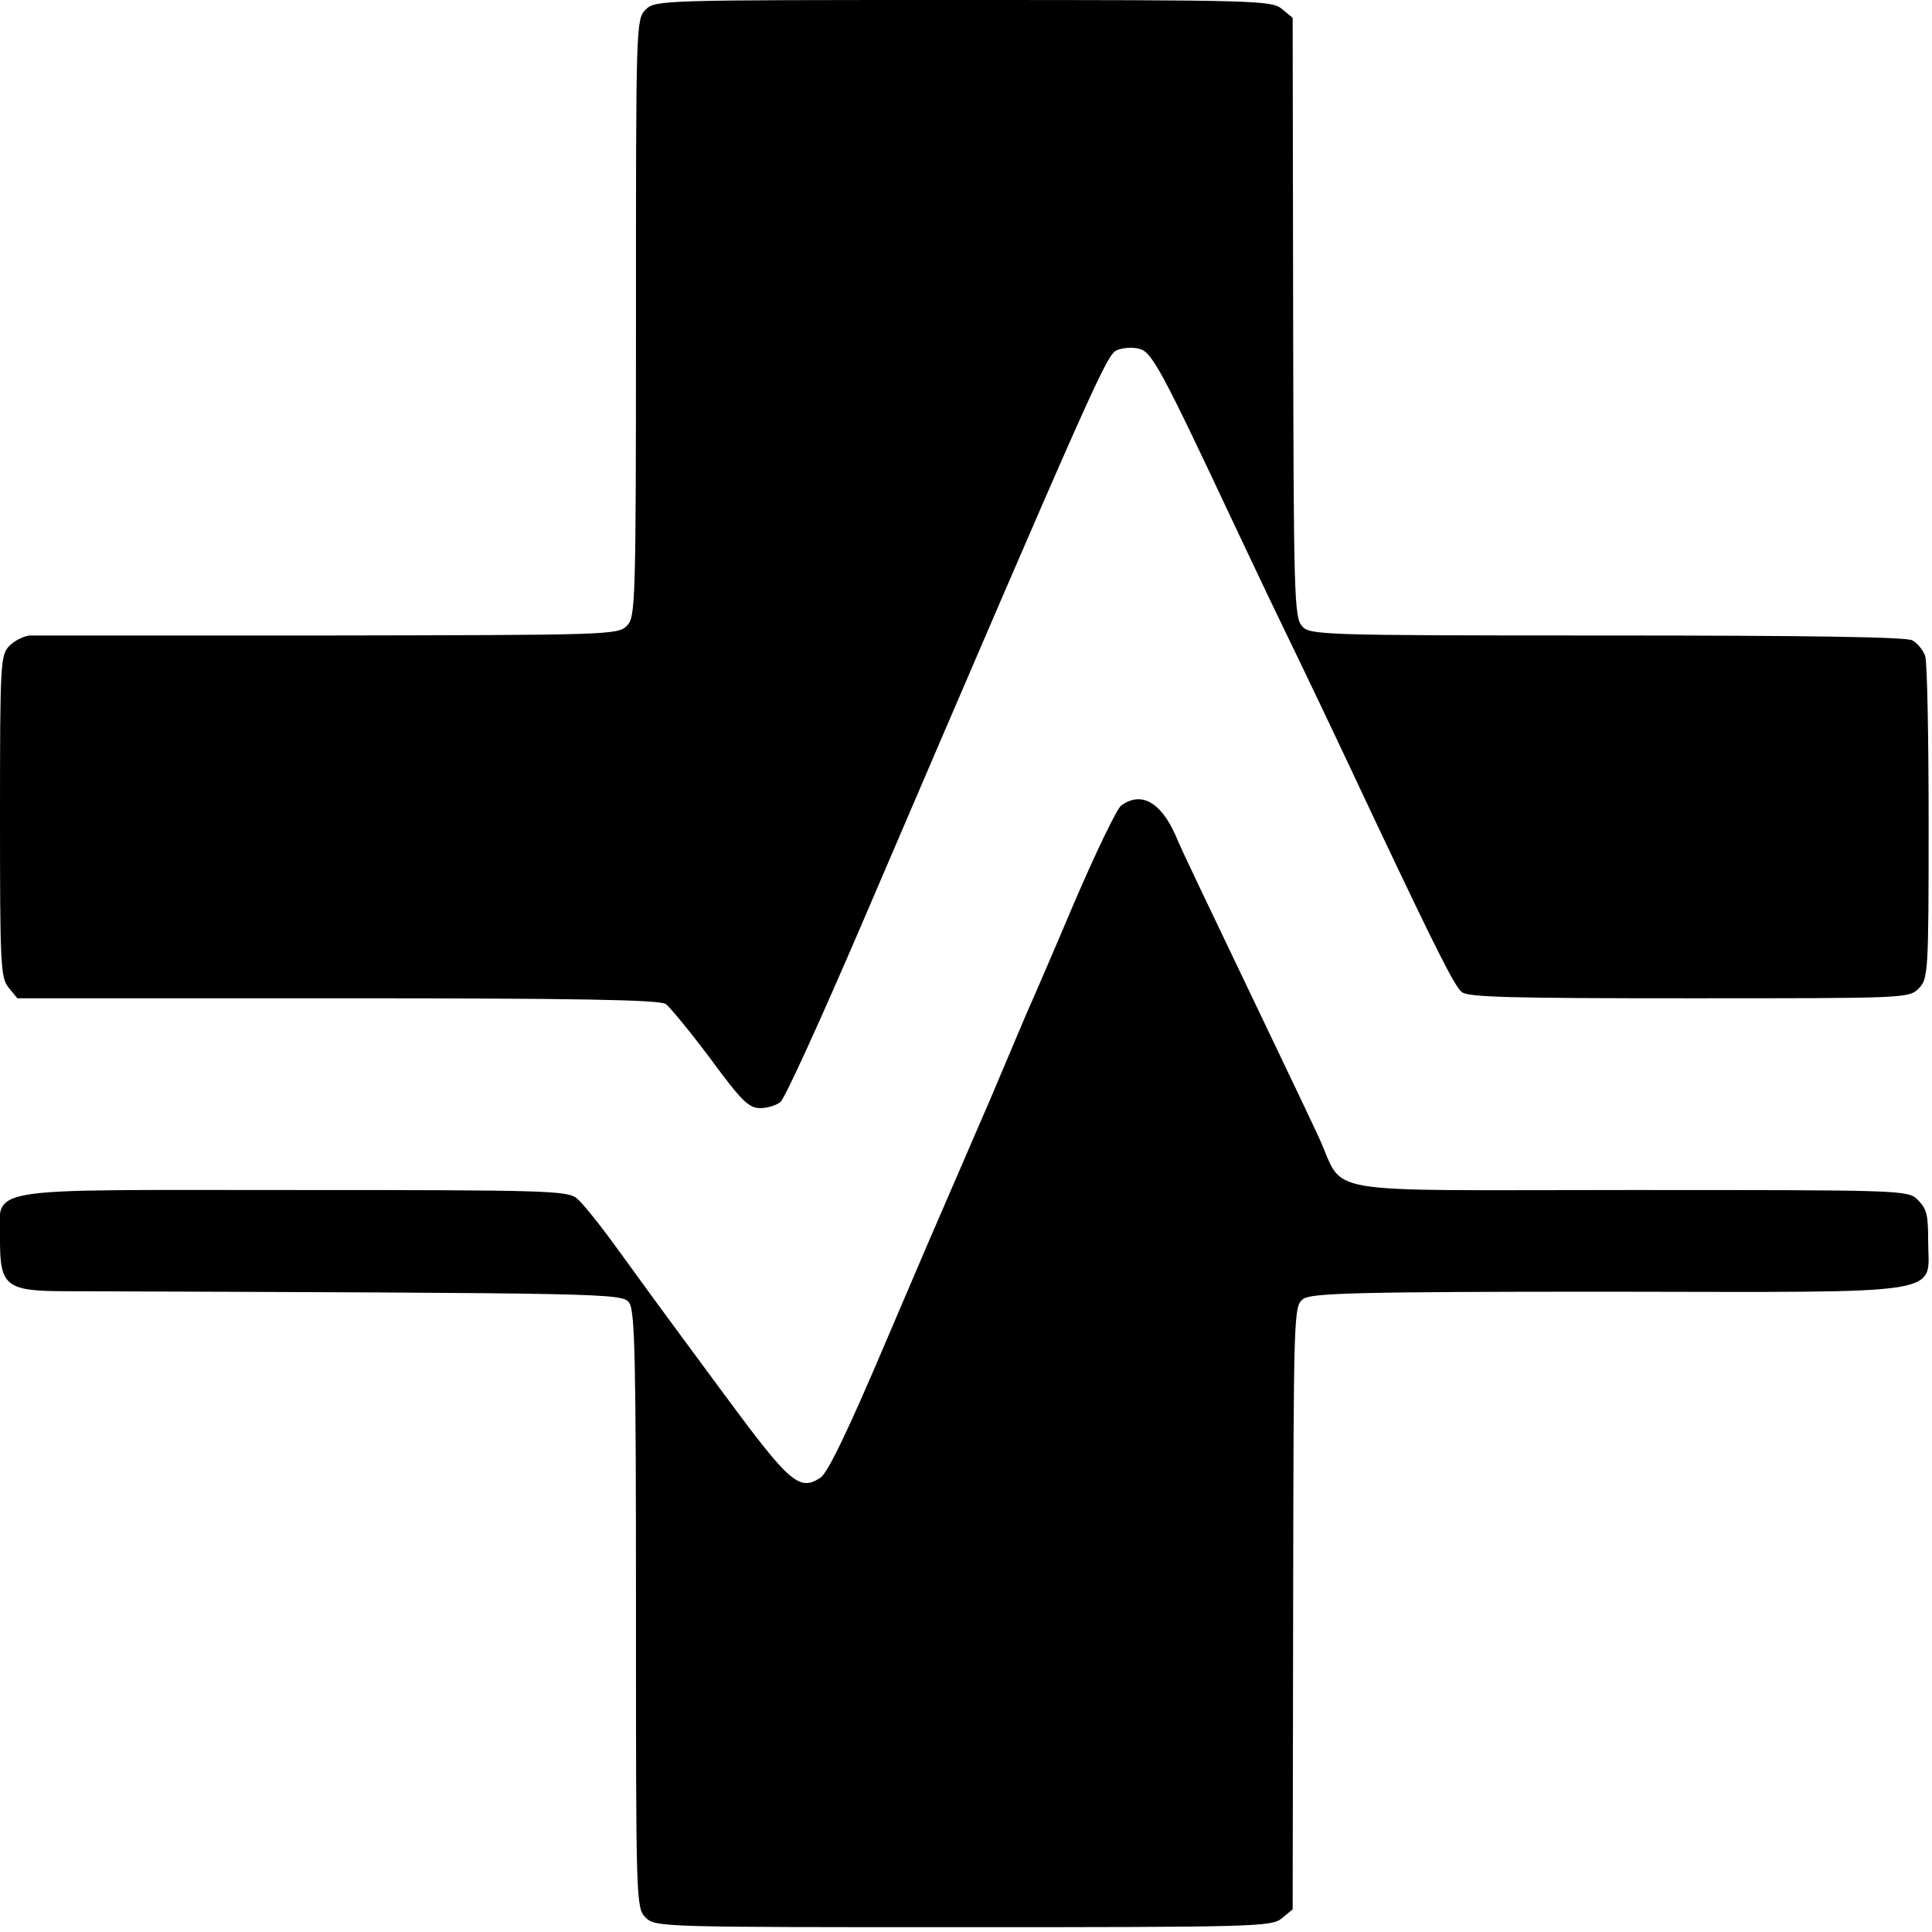
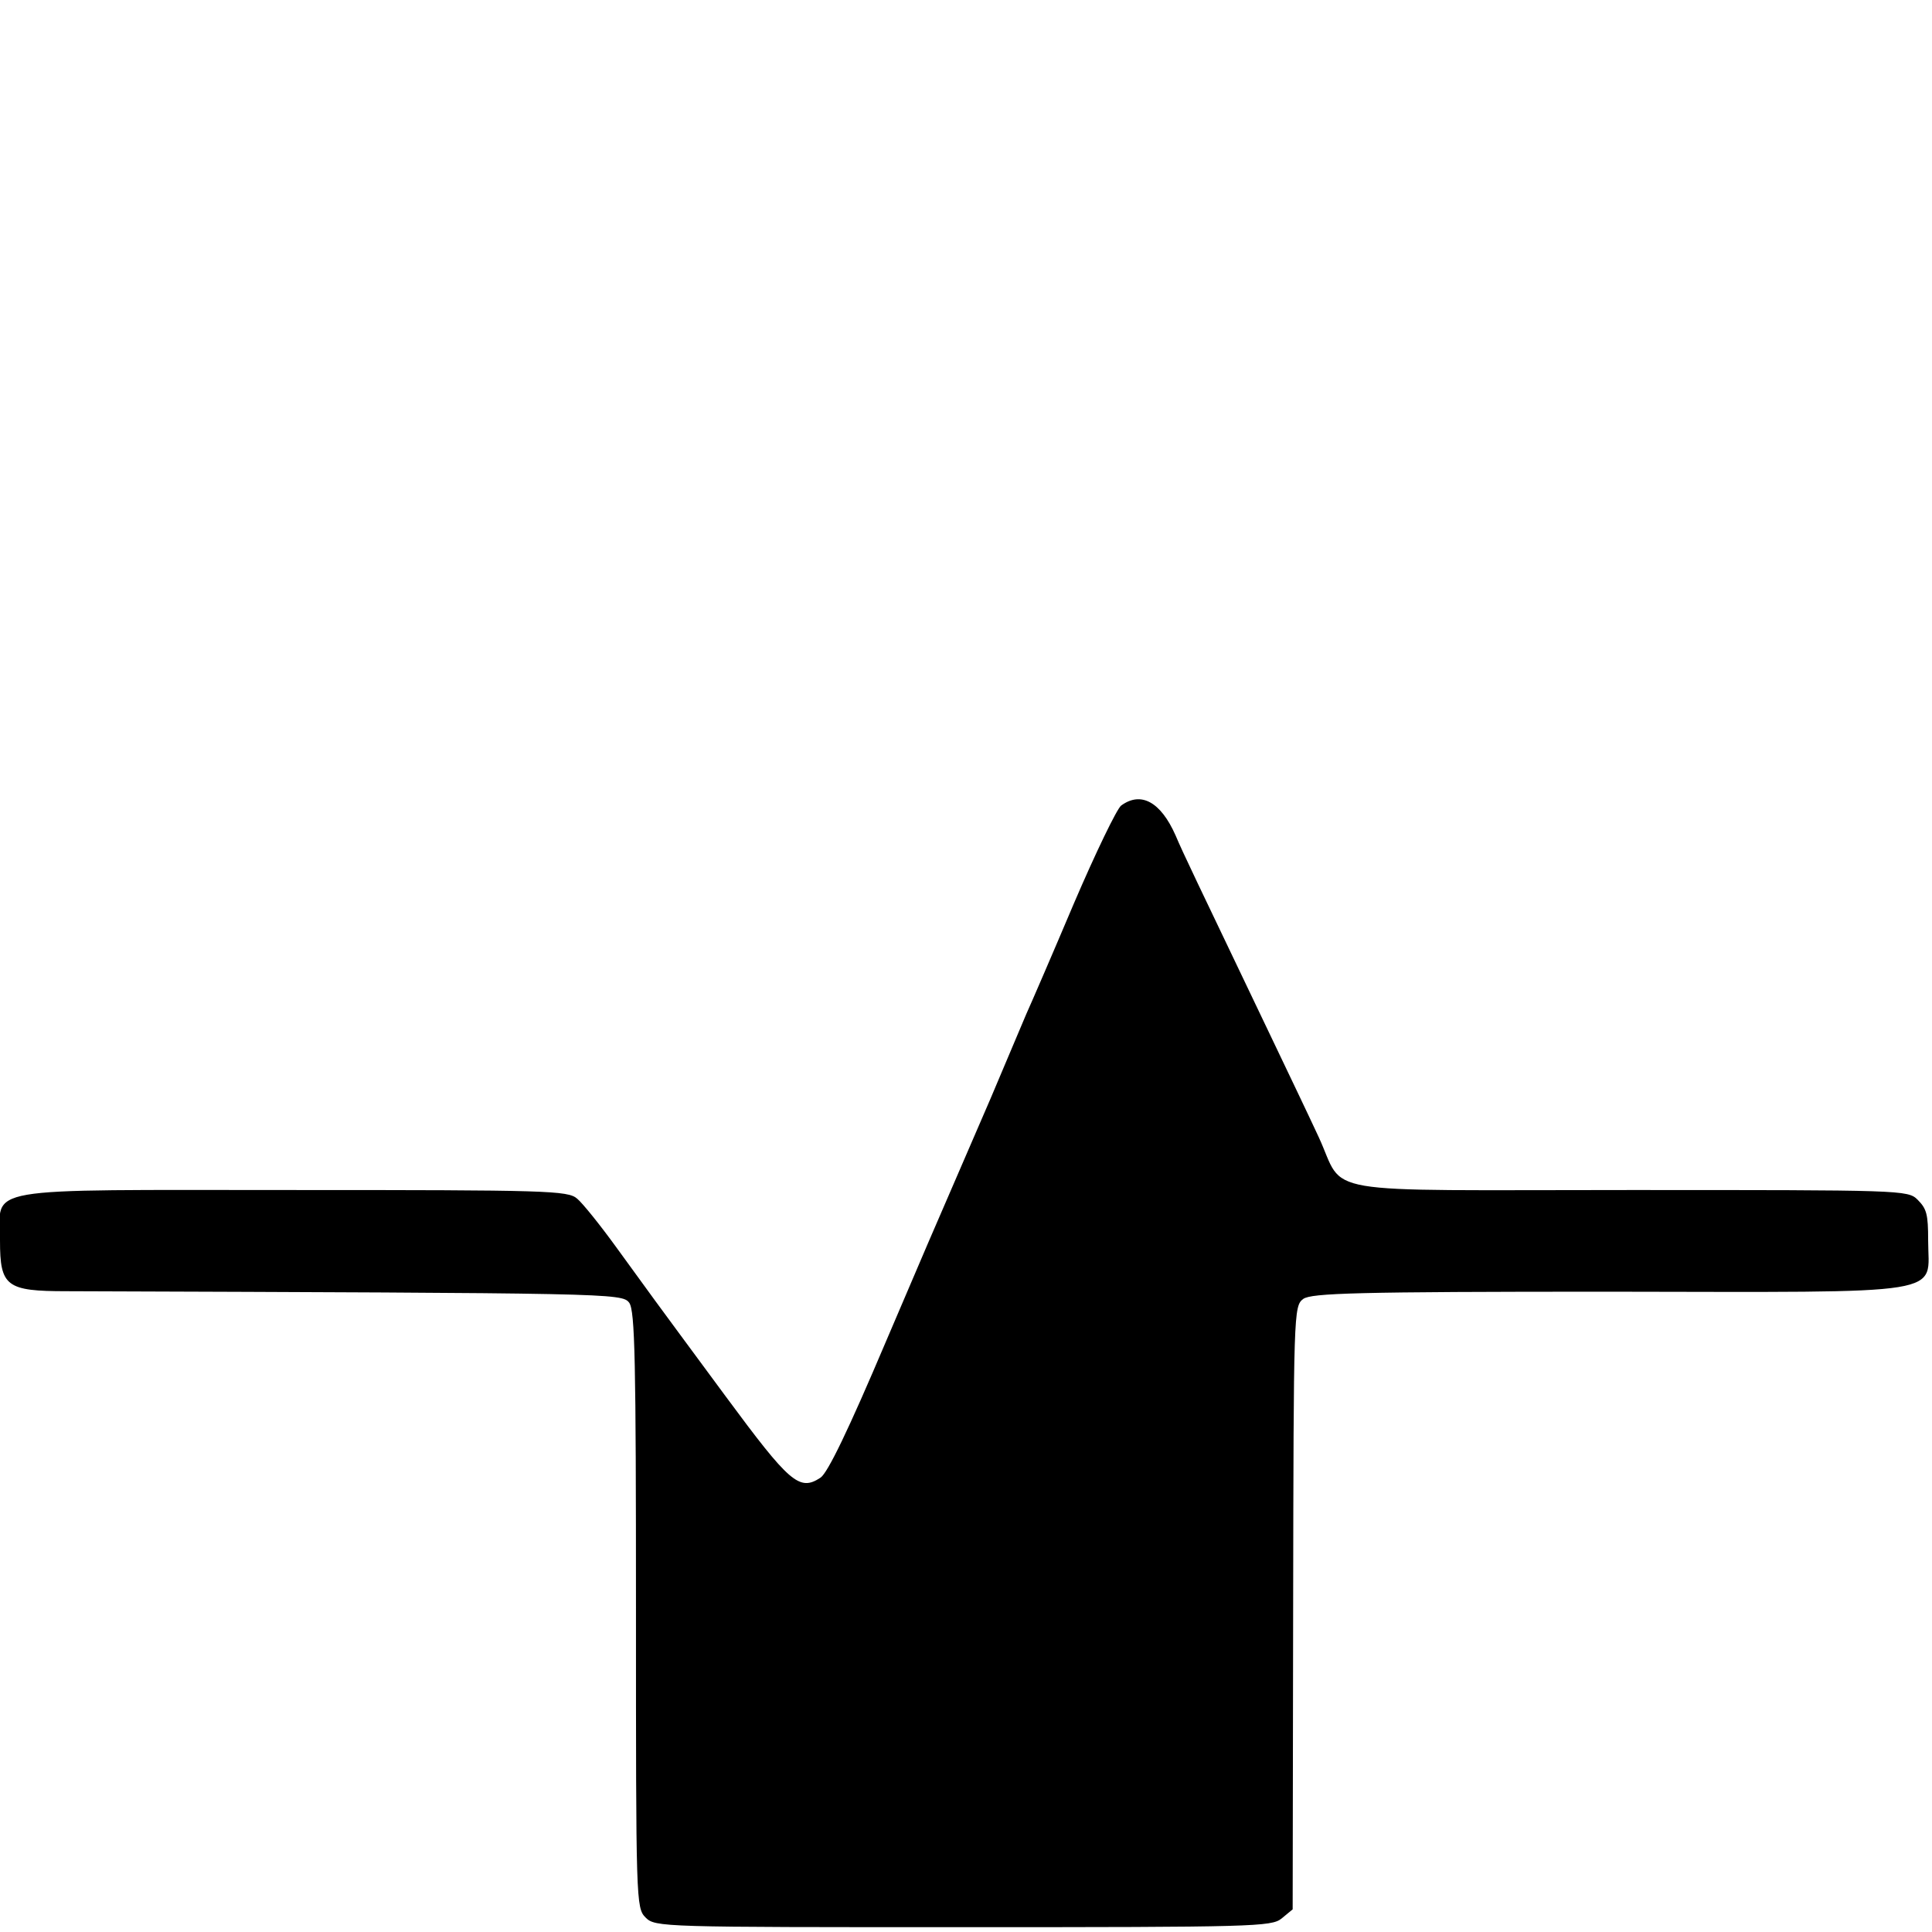
<svg xmlns="http://www.w3.org/2000/svg" version="1.0" width="401pt" height="401pt" viewBox="0 0 401 401" preserveAspectRatio="xMidYMid meet">
  <g transform="translate(0,401) scale(0.1,-0.1)" fill="#000000" stroke="none">
-     <path d="M1340 3990 c-20 -20 -20 -33 -20 -640 0 -597 -1 -621 -19 -639 -19 -19 -42 -19 -618 -20 -329 0 -608 0 -621 0 -12 -1 -31 -10 -42 -21 -19 -19 -20 -33 -20 -354 0 -306 1 -336 18 -356 l18 -22 664 0 c499 0 669 -3 682 -12 9 -7 51 -58 93 -114 64 -87 79 -102 103 -102 15 0 34 6 42 13 9 7 85 174 170 372 485 1131 507 1179 528 1188 11 5 32 7 47 3 26 -7 46 -44 195 -361 21 -44 65 -138 99 -208 59 -122 103 -214 196 -412 126 -266 164 -342 179 -354 12 -11 107 -13 472 -13 447 0 456 0 476 20 20 20 21 31 21 344 0 178 -3 333 -7 346 -4 12 -16 27 -27 33 -14 7 -218 10 -635 10 -599 0 -616 1 -632 20 -16 18 -17 75 -18 641 l-1 621 -23 19 c-21 17 -57 18 -661 18 -626 0 -639 0 -659 -20z" />
    <path d="M2327 2338 c-9 -7 -53 -98 -98 -203 -44 -104 -89 -208 -99 -230 -9 -22 -43 -101 -74 -175 -32 -74 -68 -157 -80 -185 -12 -27 -74 -171 -137 -319 -78 -184 -121 -273 -136 -283 -44 -29 -64 -11 -197 169 -70 95 -136 184 -146 198 -10 14 -46 63 -80 110 -34 47 -71 93 -82 102 -19 17 -62 18 -589 18 -662 0 -609 9 -609 -105 0 -95 13 -105 138 -105 1133 -4 1153 -4 1168 -24 12 -17 14 -120 14 -638 0 -605 0 -618 20 -638 20 -20 33 -20 659 -20 604 0 640 1 661 18 l23 19 1 626 c1 614 1 626 21 641 17 12 109 15 633 15 719 -1 664 -9 664 106 0 55 -3 66 -22 85 -20 20 -33 20 -598 20 -663 0 -588 -13 -645 110 -19 41 -62 131 -95 200 -162 339 -186 388 -202 426 -31 70 -72 92 -113 62z" />
  </g>
</svg>